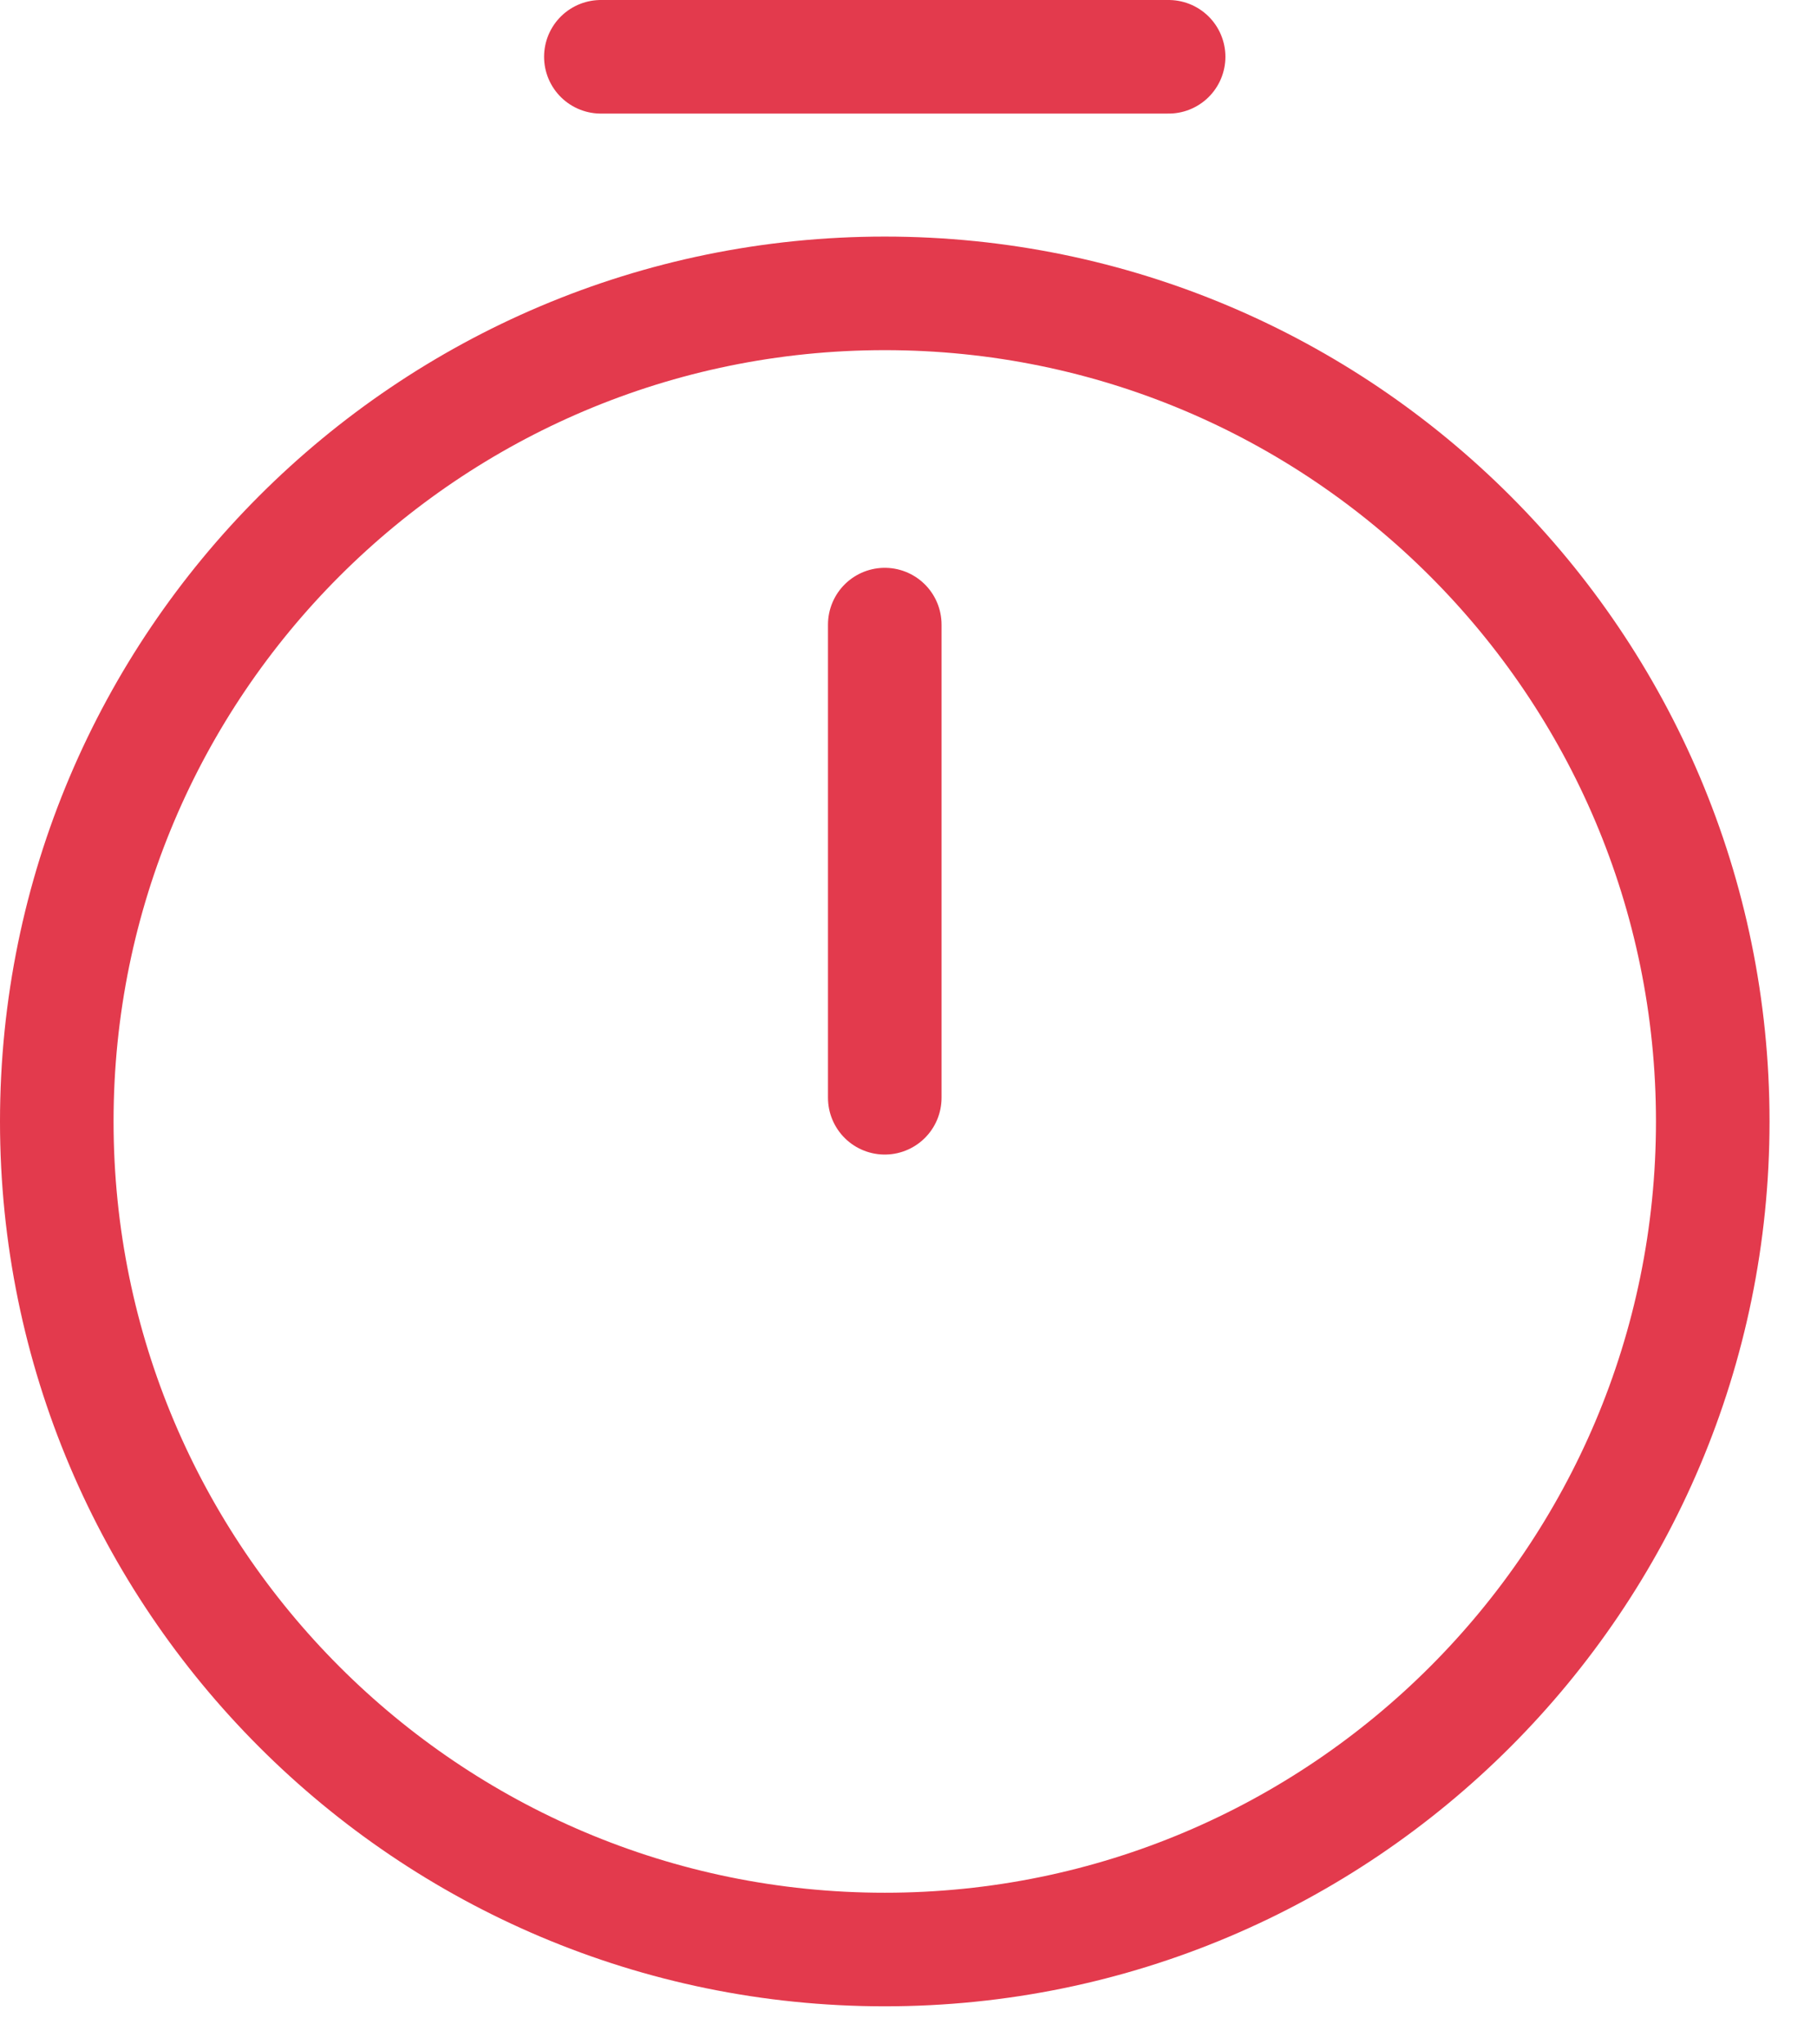
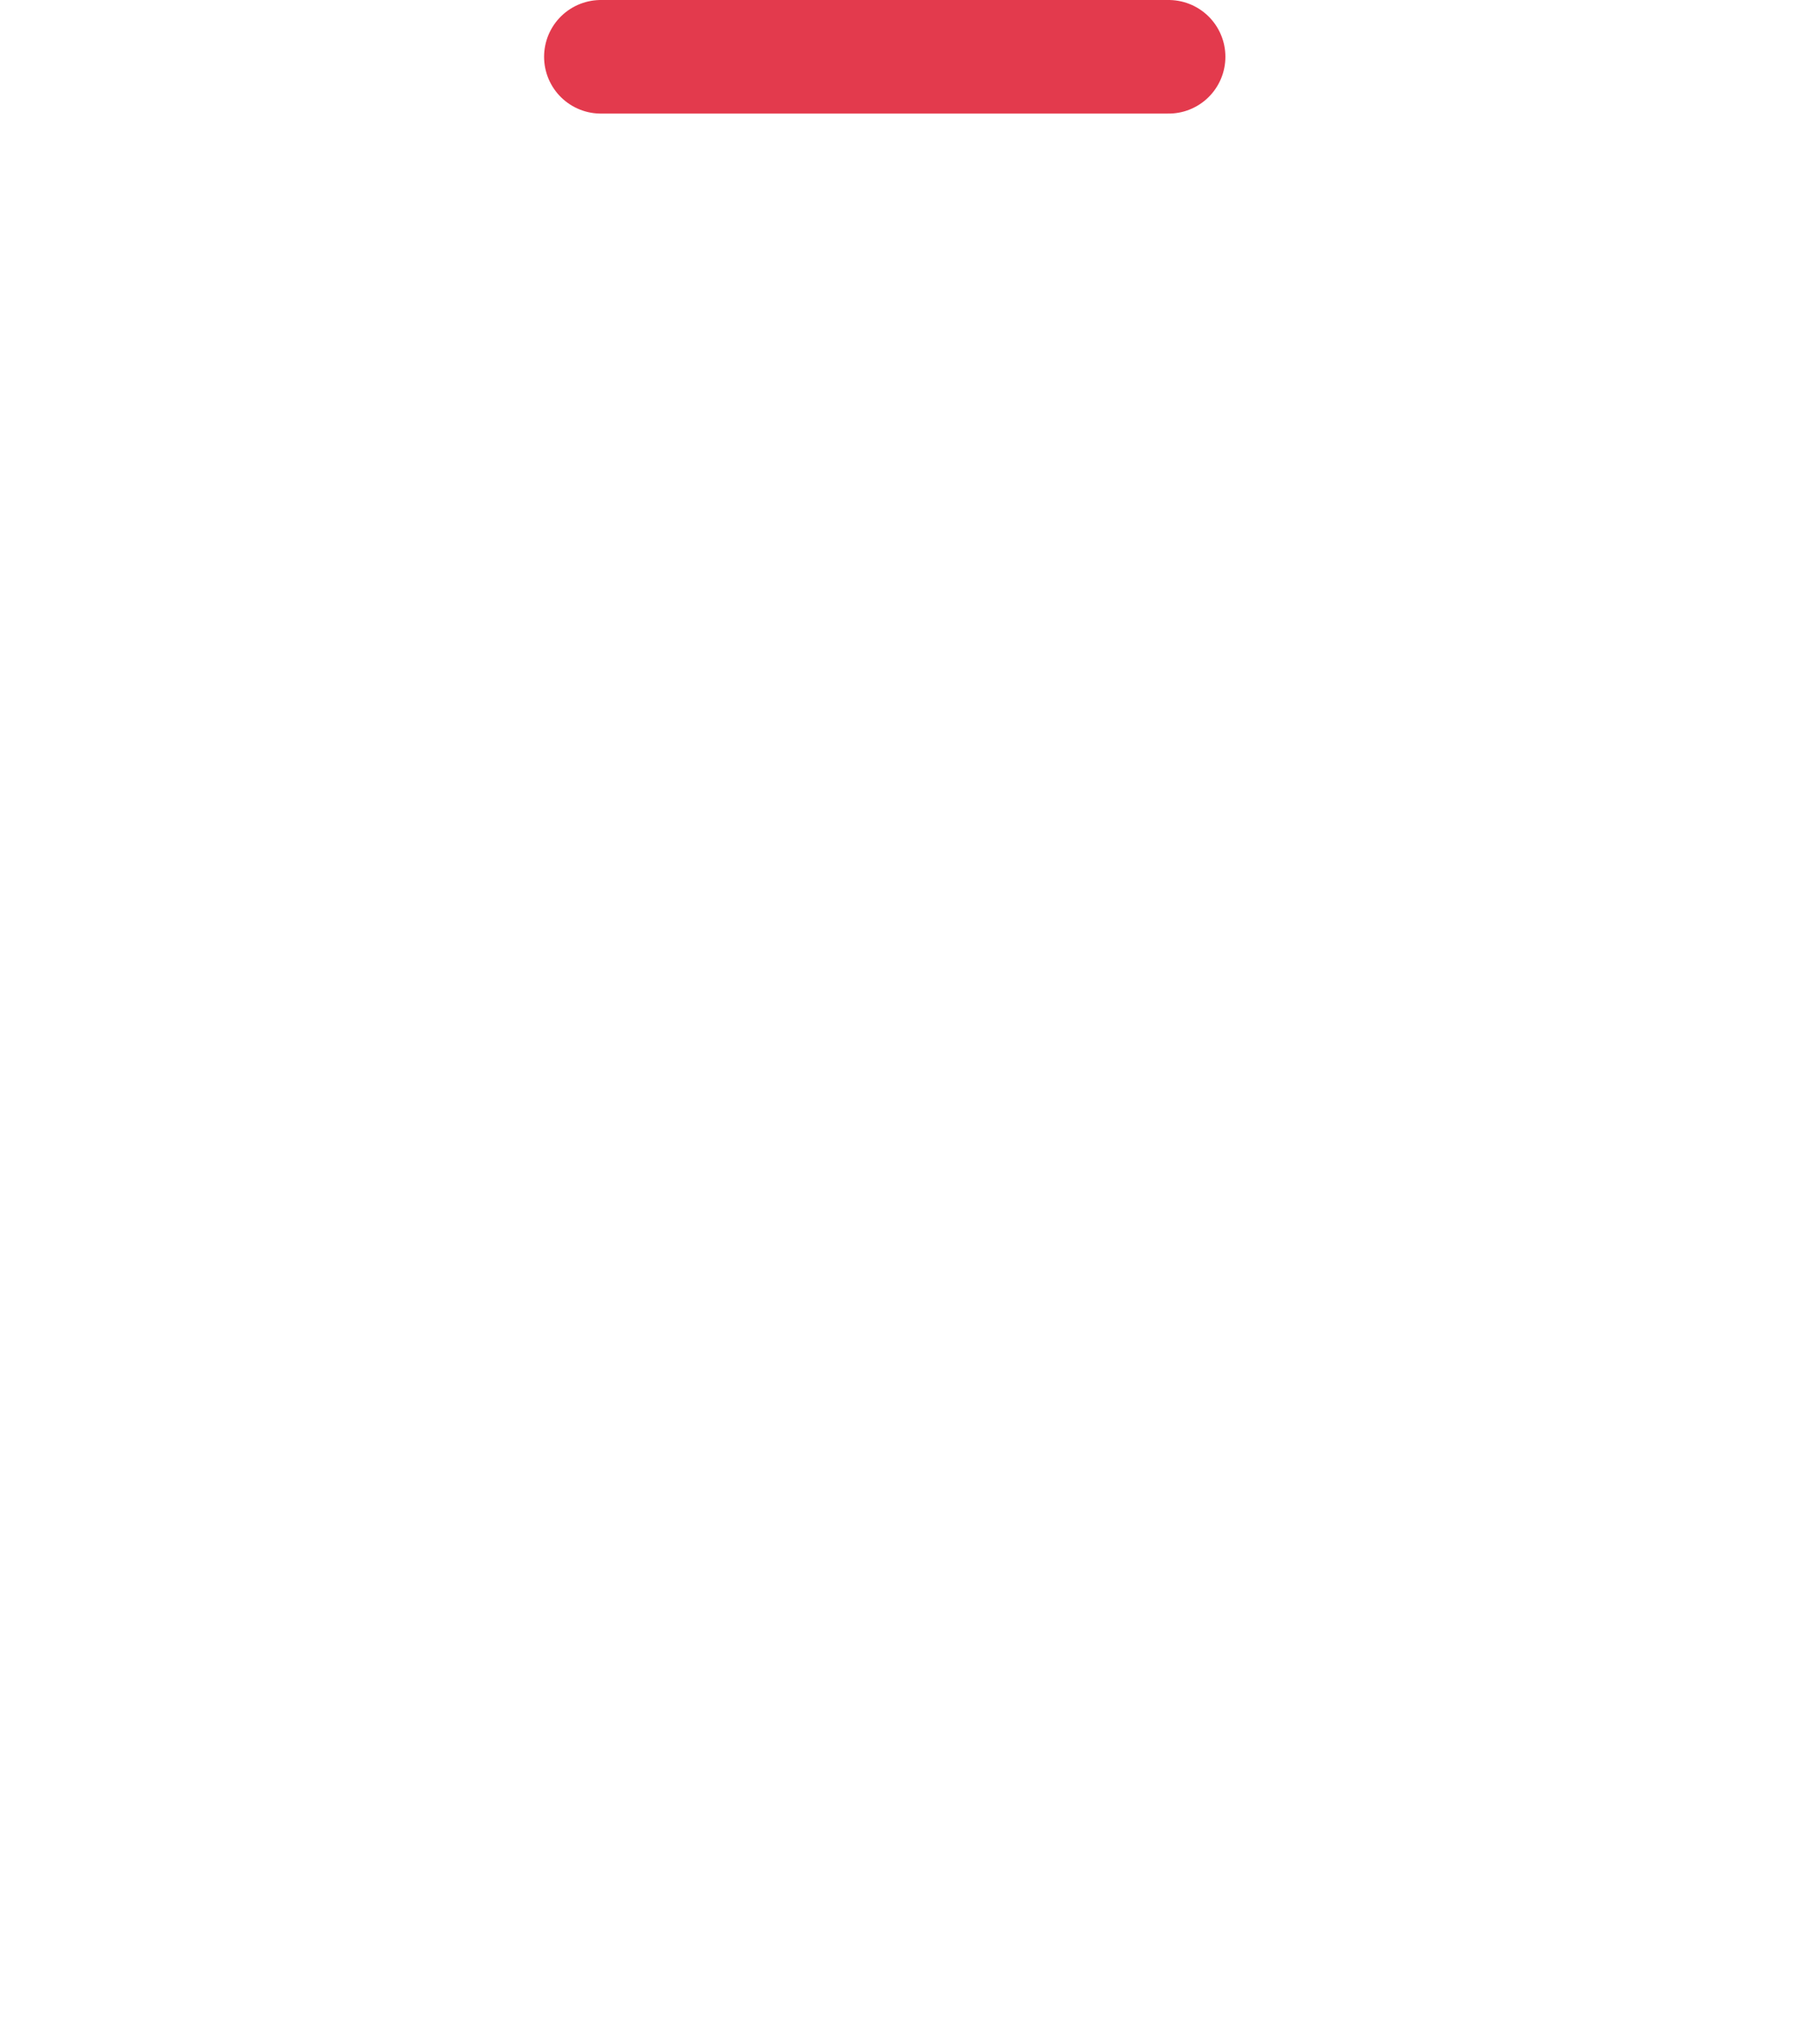
<svg xmlns="http://www.w3.org/2000/svg" width="32" height="36" viewBox="0 0 32 36" fill="none">
-   <path d="M30.164 19.748C30.164 27.797 23.631 34.33 15.582 34.33C7.533 34.33 1 27.797 1 19.748C1 11.699 7.533 5.166 15.582 5.166C23.631 5.166 30.164 11.699 30.164 19.748Z" stroke="#E33A4D" stroke-width="2" stroke-linecap="round" stroke-linejoin="round" />
-   <path d="M15.582 10.999V19.331" stroke="#E33A4D" stroke-width="2" stroke-linecap="round" stroke-linejoin="round" />
  <path d="M10.582 1H20.581" stroke="#E33A4D" stroke-width="2" stroke-miterlimit="10" stroke-linecap="round" stroke-linejoin="round" />
</svg>